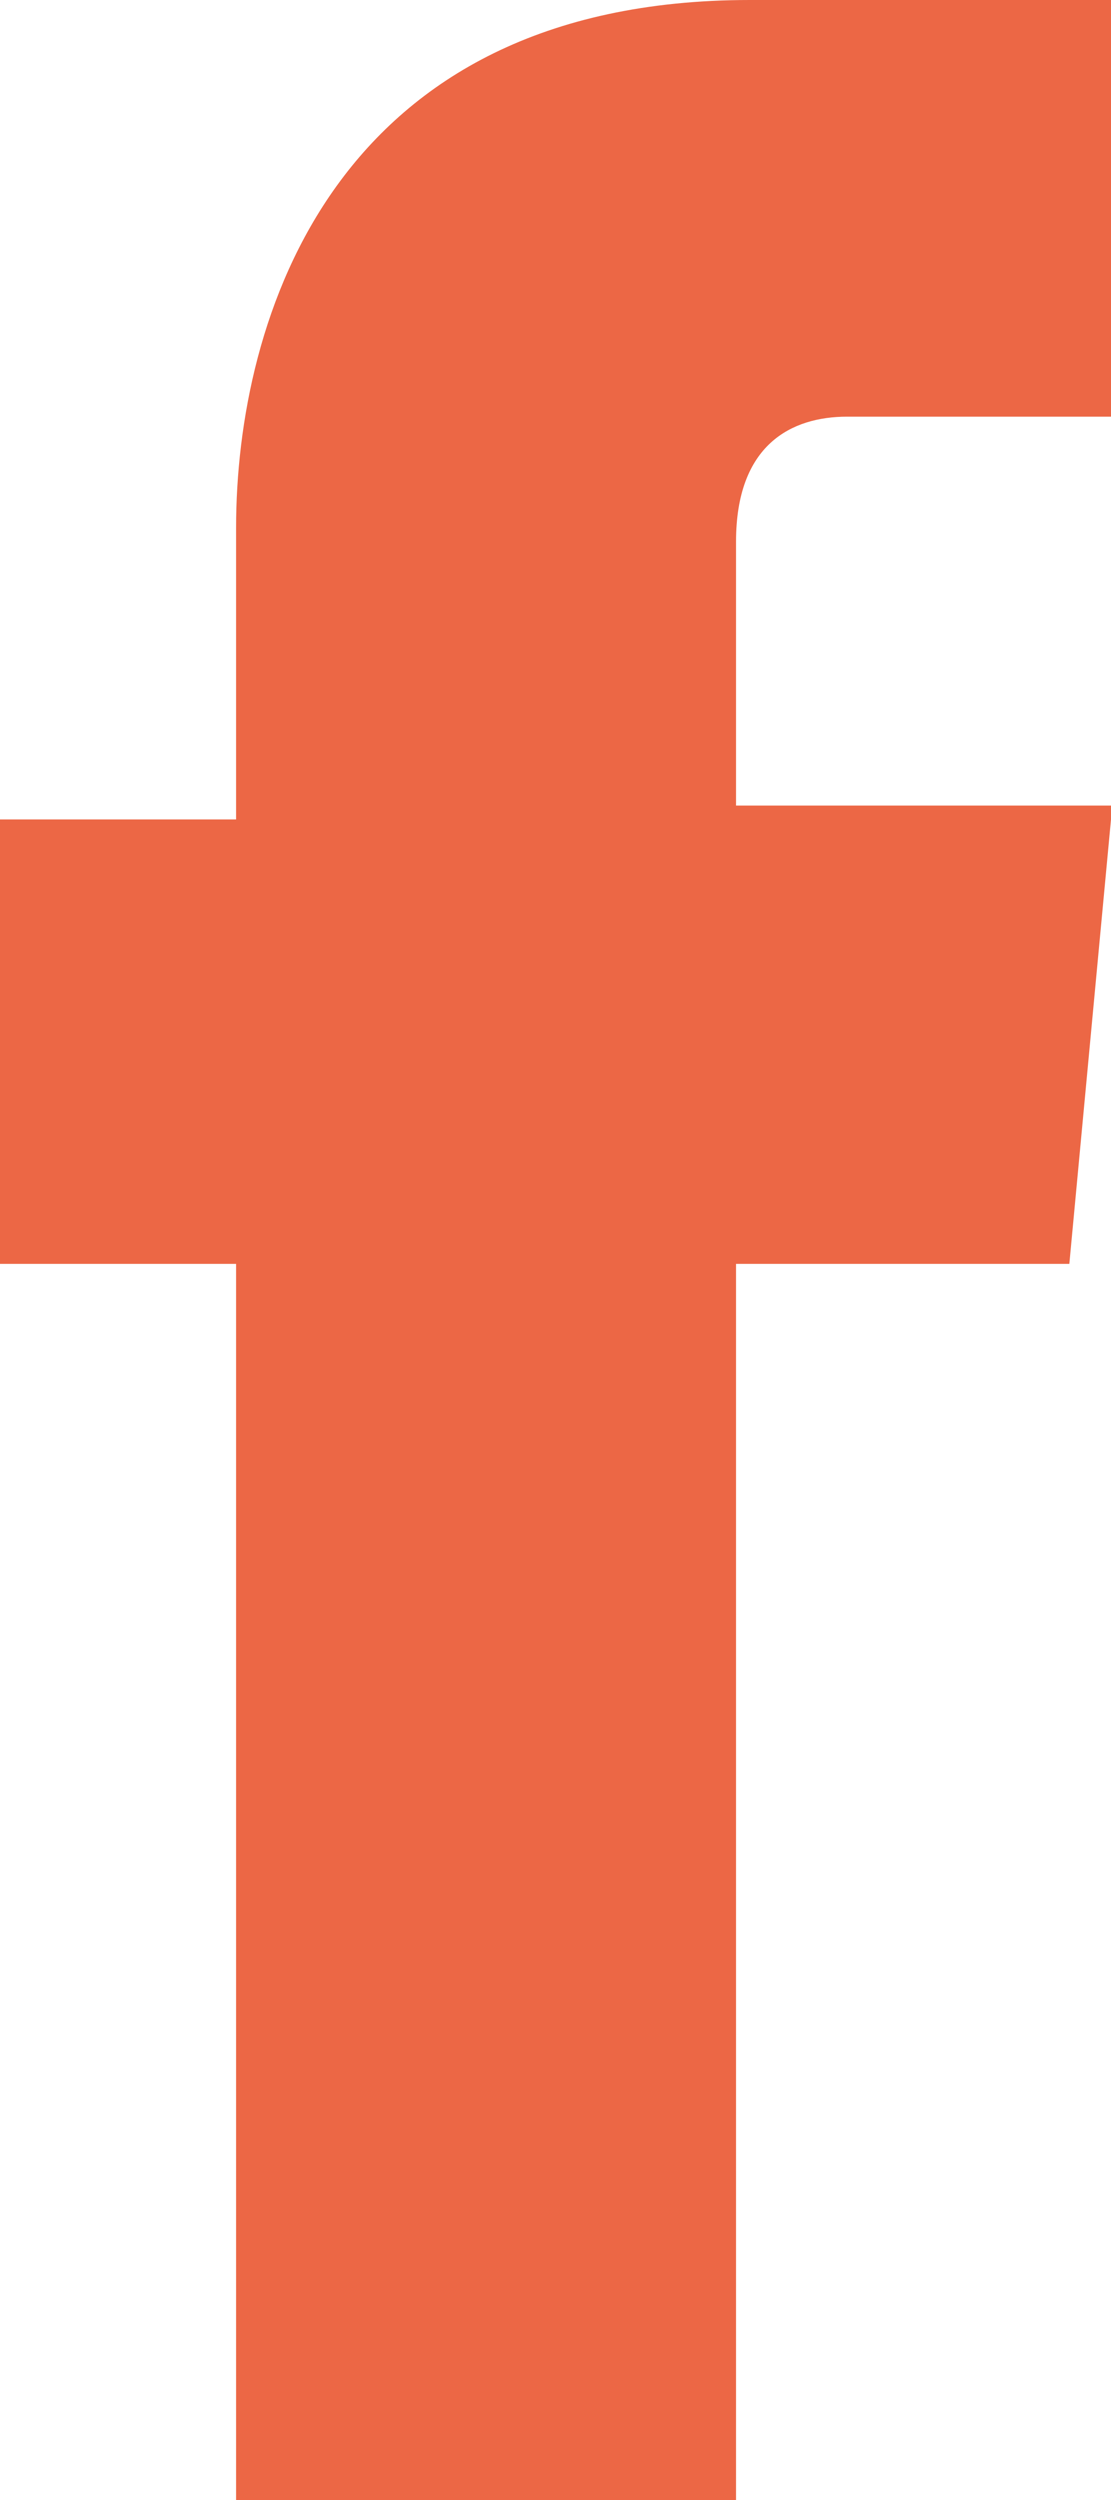
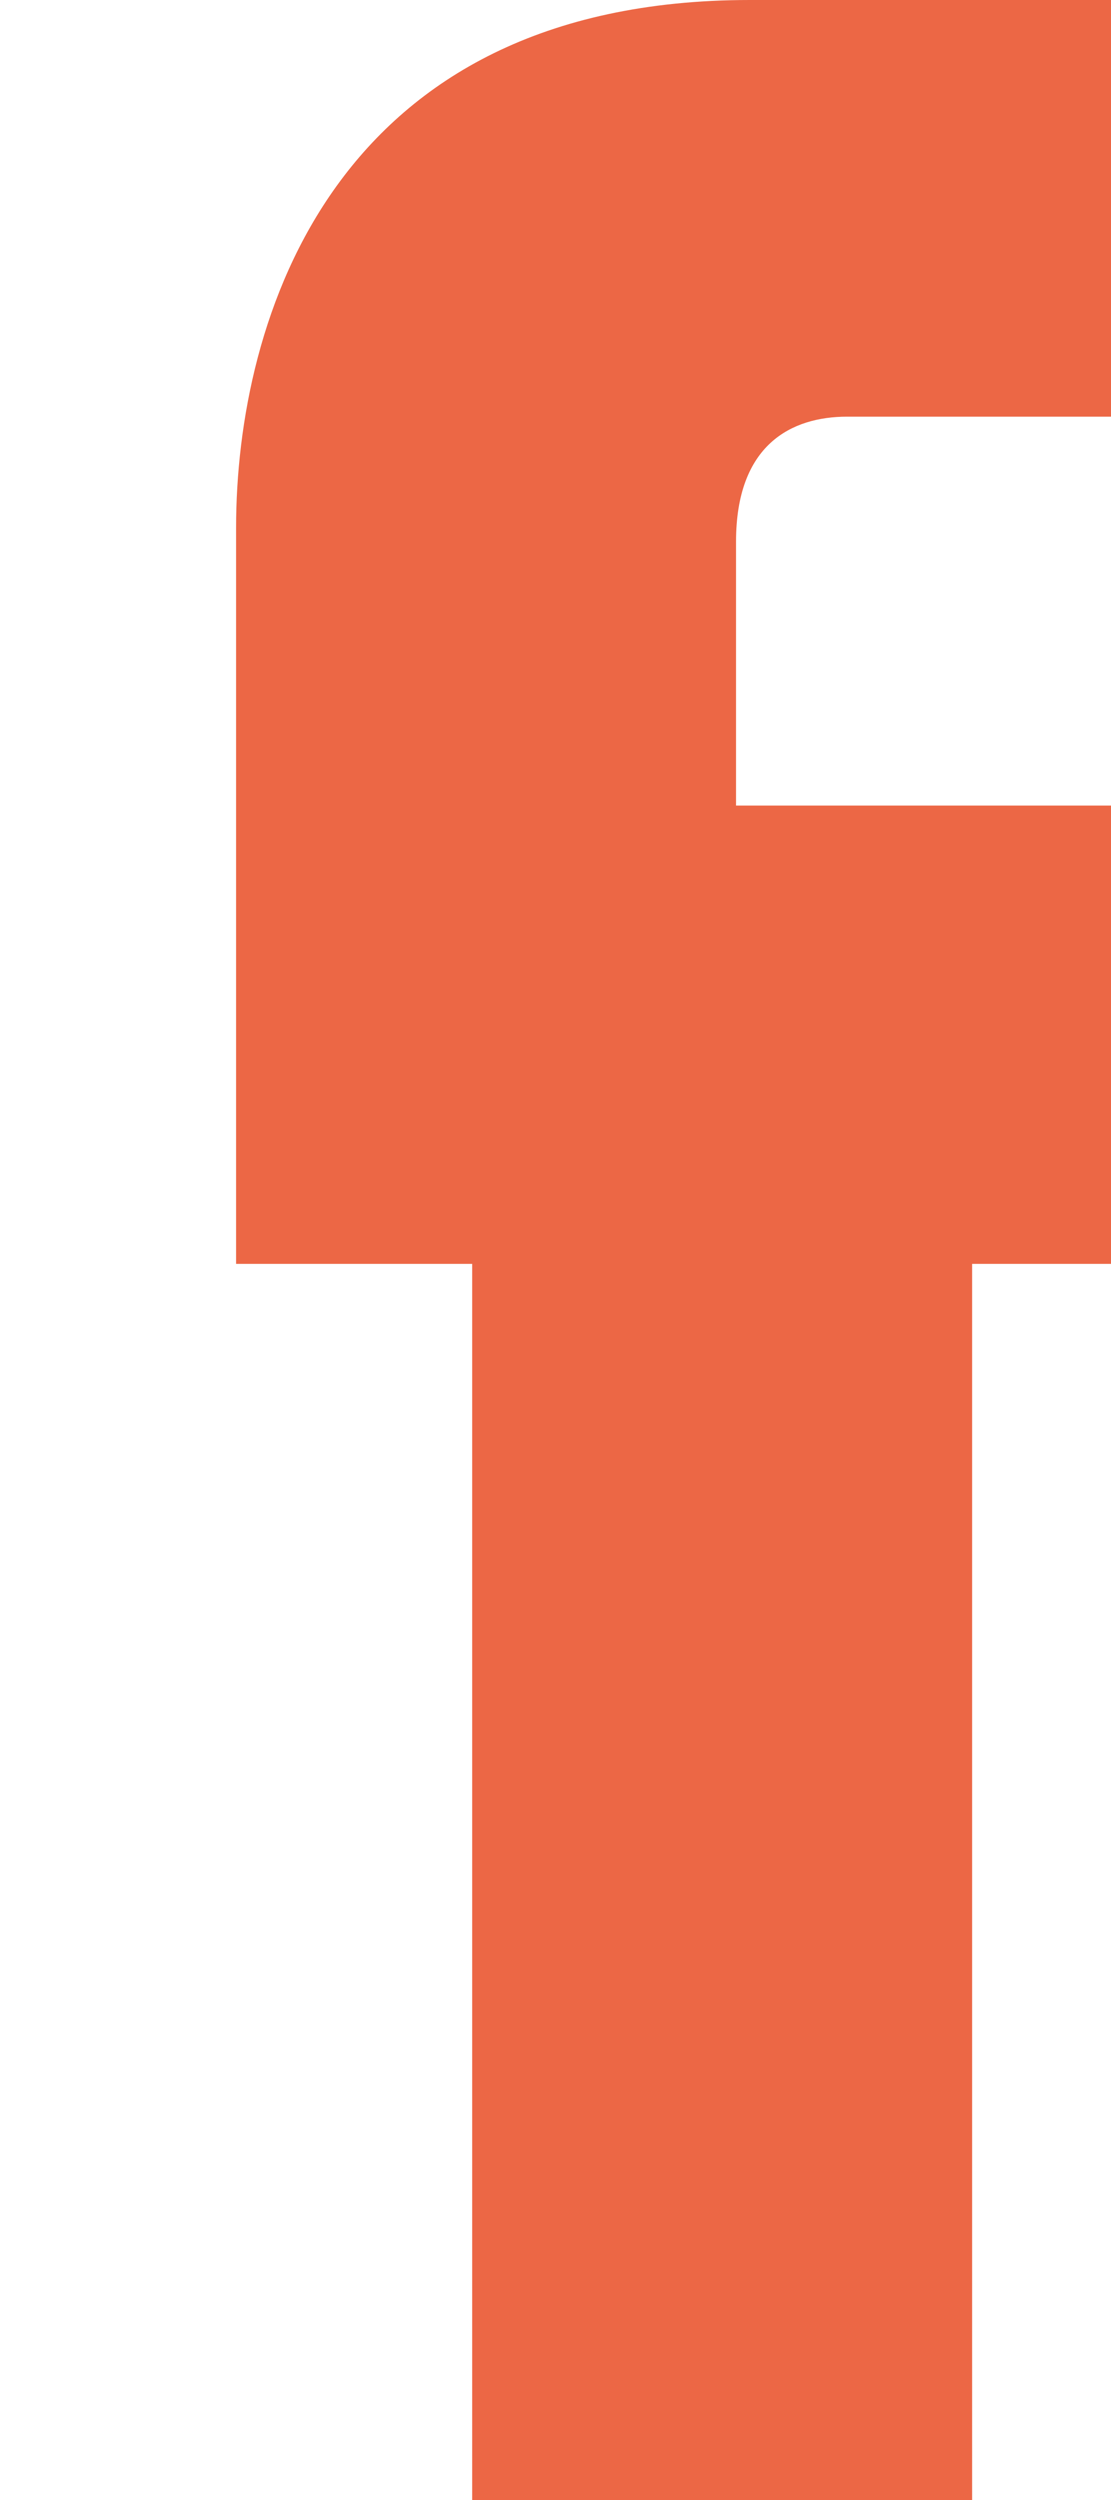
<svg xmlns="http://www.w3.org/2000/svg" id="Layer_1" version="1.1" viewBox="0 0 8 18">
  <defs>
    <style>
      .st0 {
        fill: #ec6745;
        fill-rule: evenodd;
      }
    </style>
  </defs>
  <g id="Icons">
    <g id="Social-icon">
-       <path id="social-facebook-green" class="st0" d="M8,5.8h-2.7v-1.9c0-.7.4-.9.8-.9h1.9V0h-2.6C2.4,0,1.7,2.3,1.7,3.8v2.1H0v3.2h1.7v9h3.6v-9h2.4l.3-3.2h0Z" />
+       <path id="social-facebook-green" class="st0" d="M8,5.8h-2.7v-1.9c0-.7.4-.9.8-.9h1.9V0h-2.6C2.4,0,1.7,2.3,1.7,3.8v2.1v3.2h1.7v9h3.6v-9h2.4l.3-3.2h0Z" />
    </g>
  </g>
</svg>